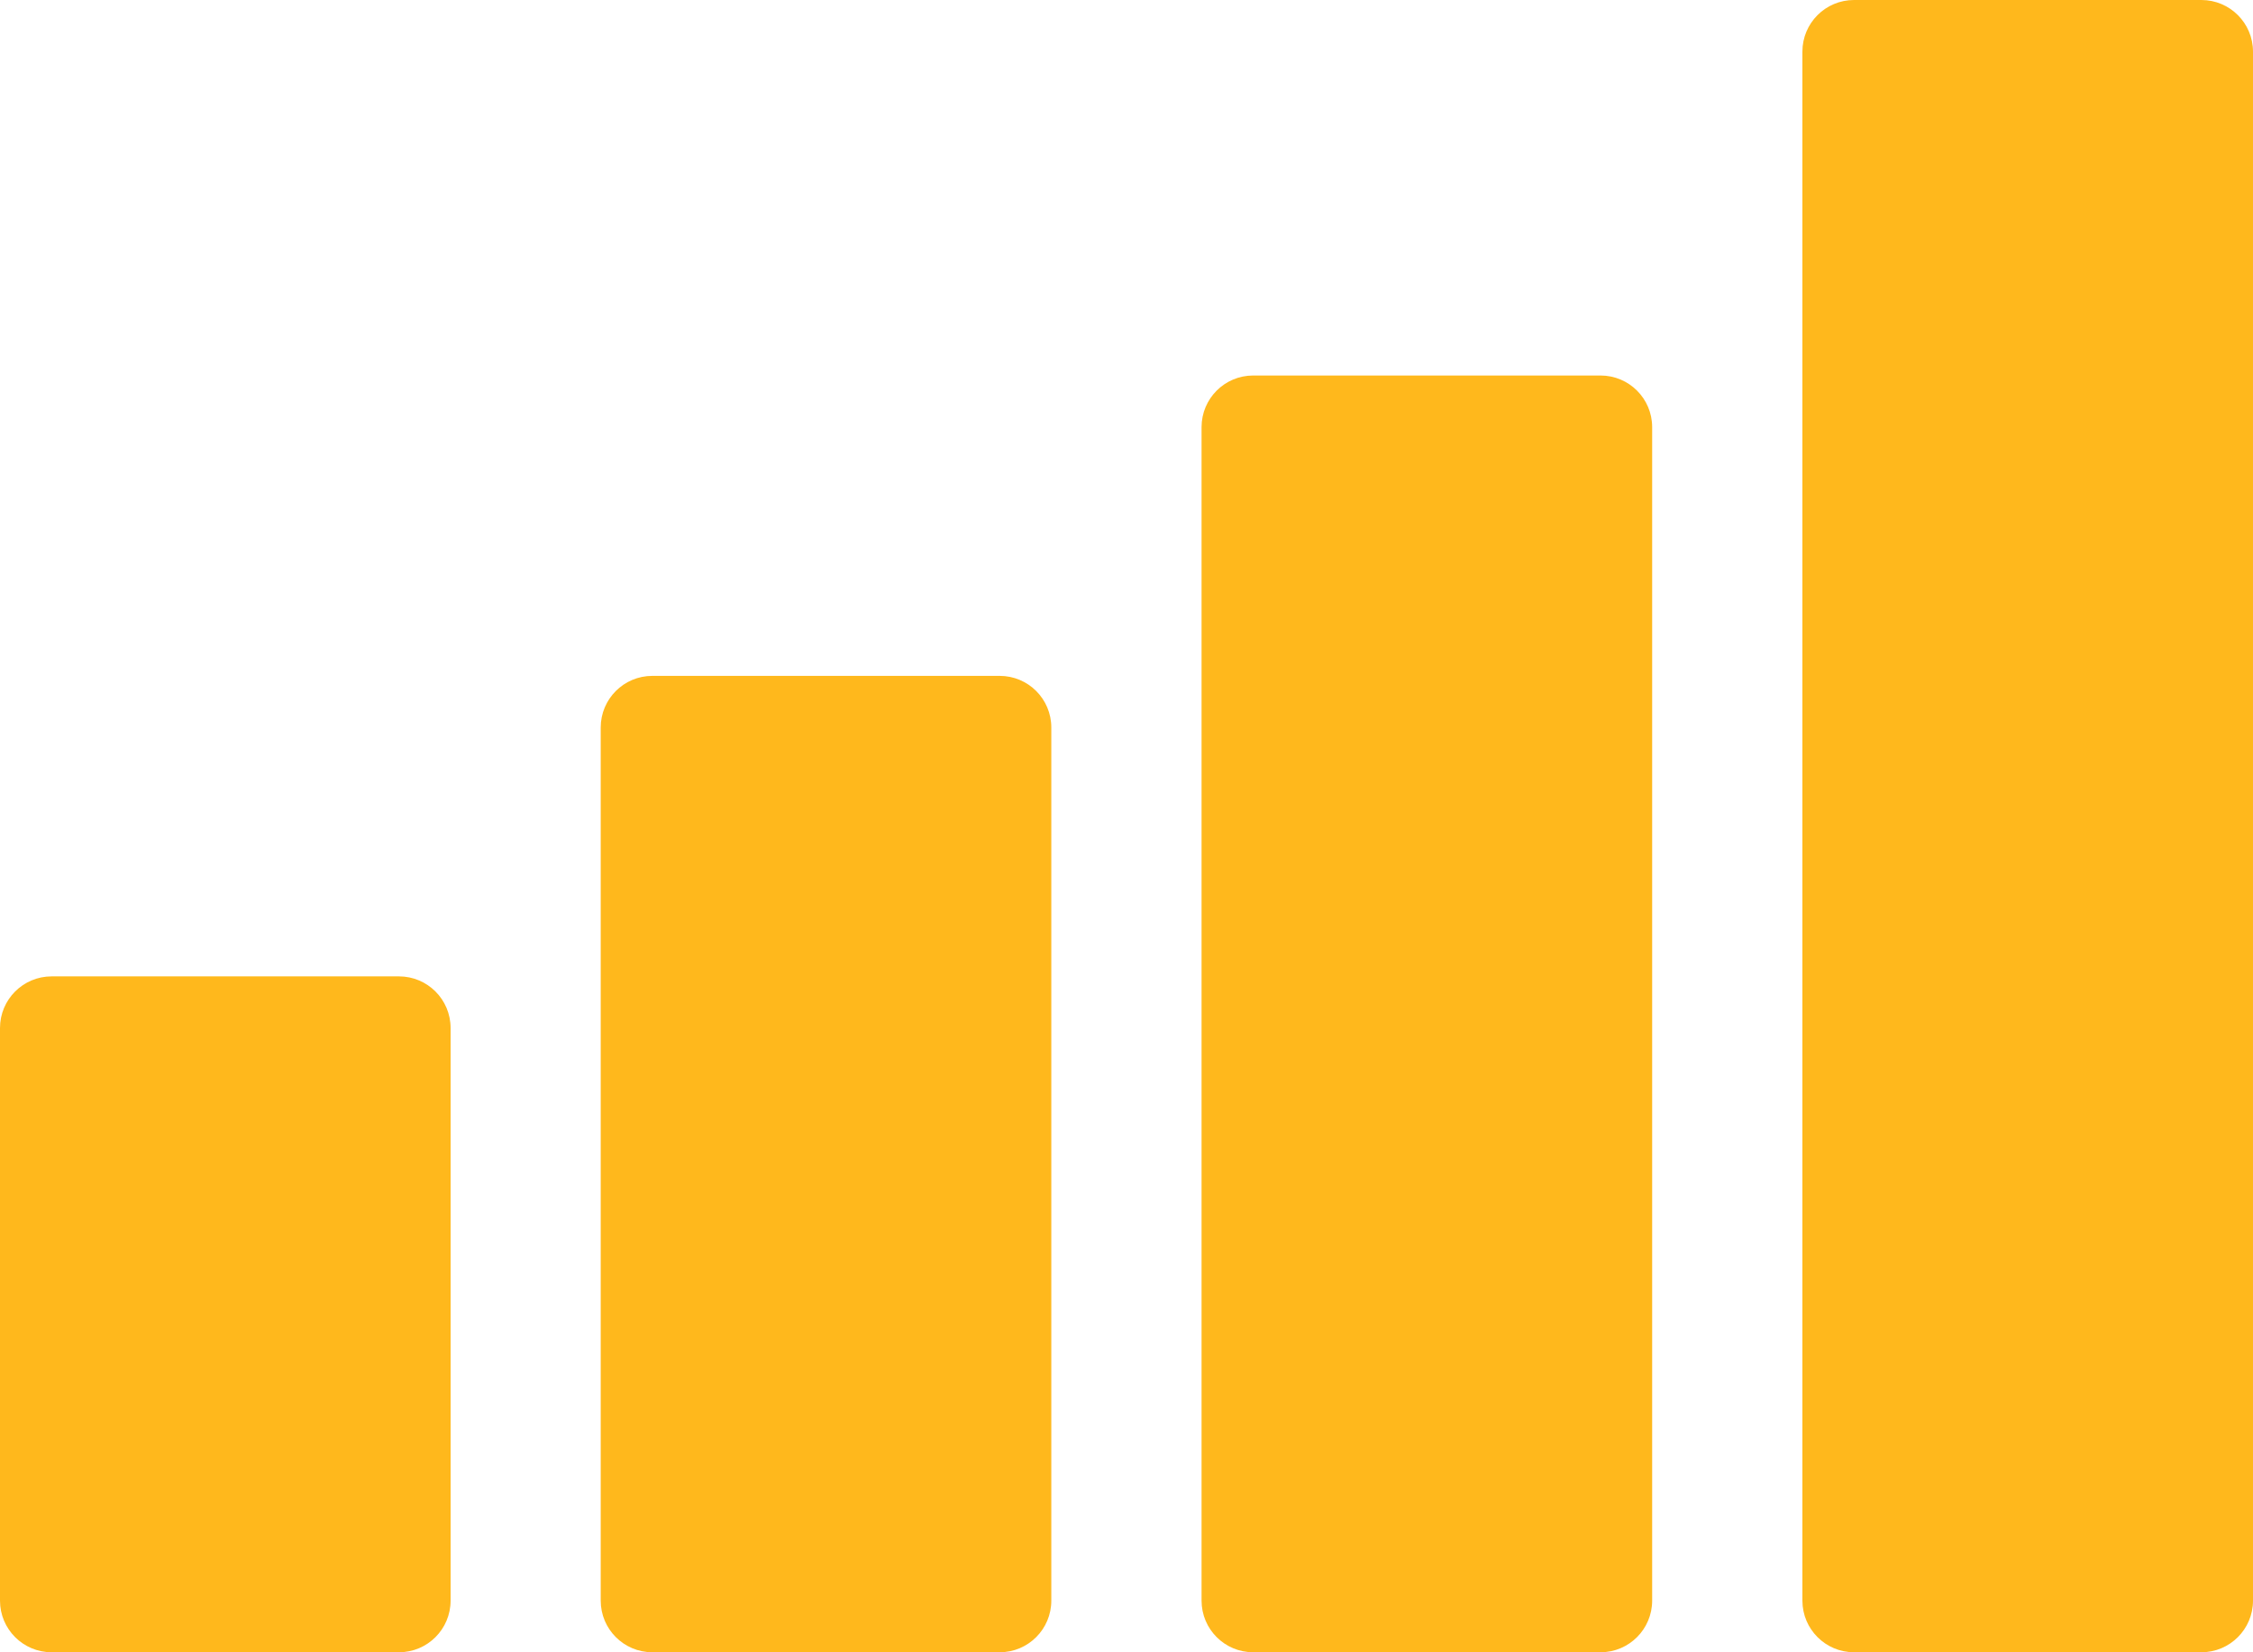
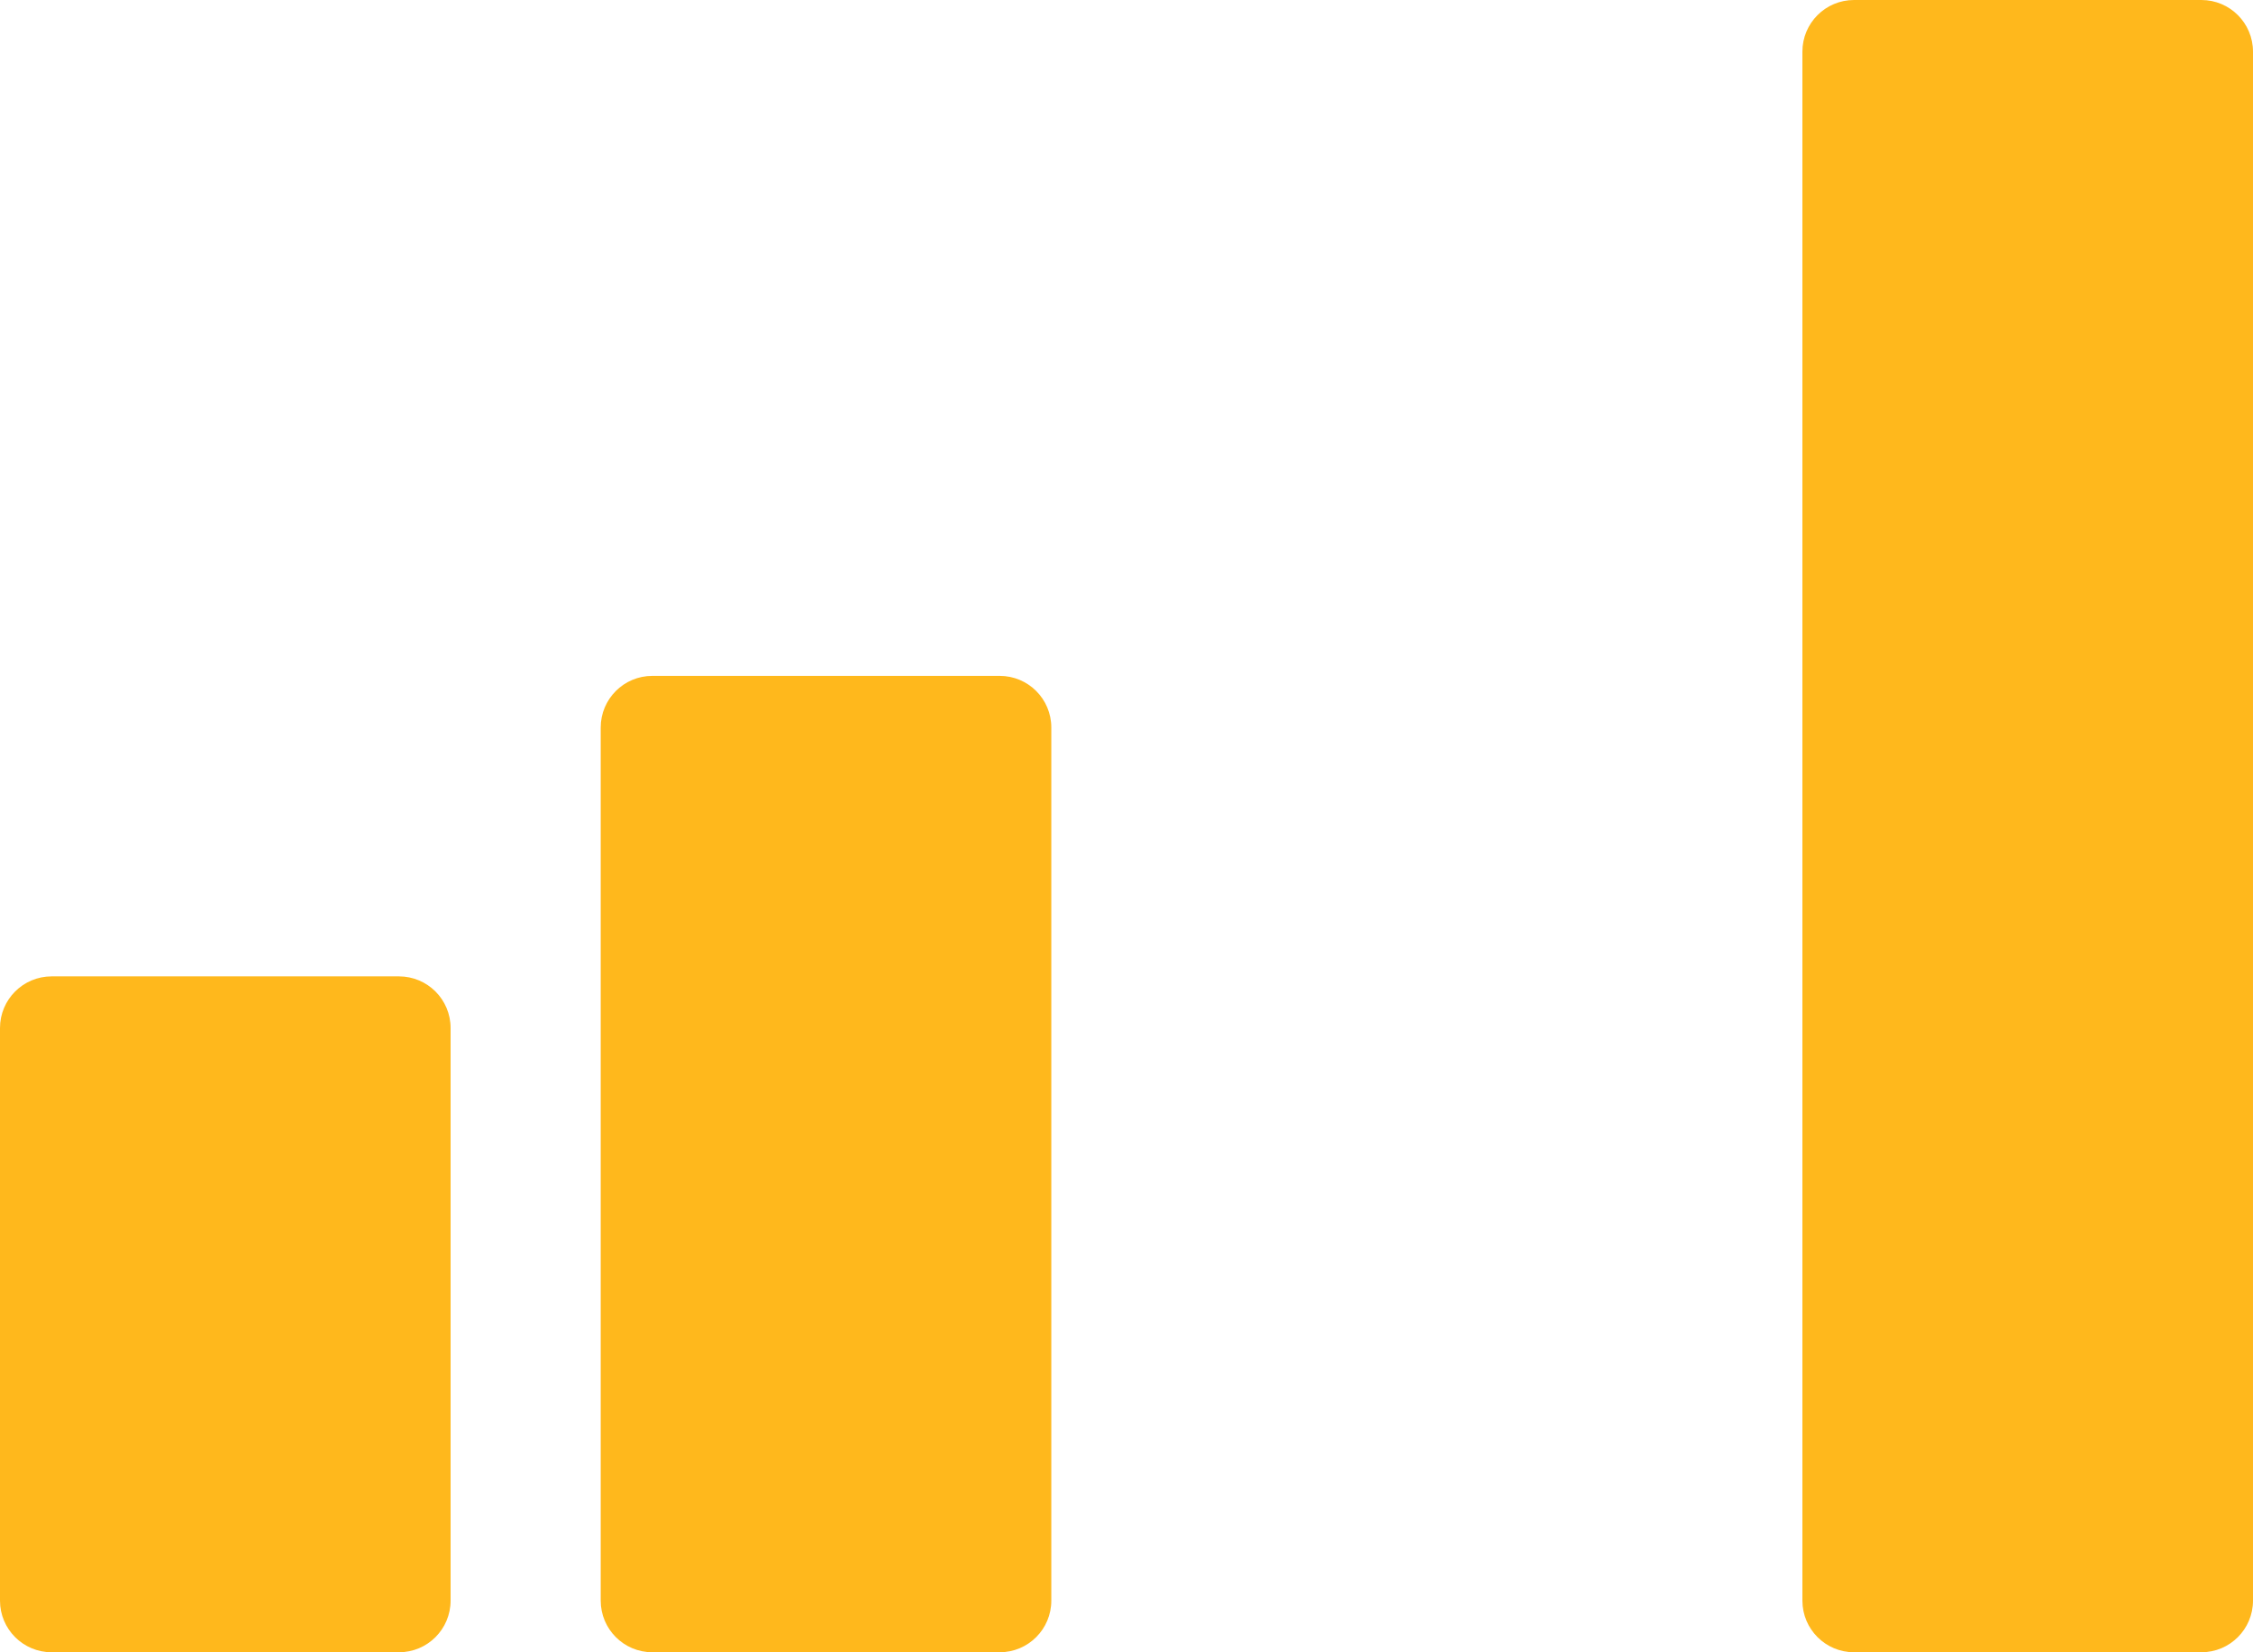
<svg xmlns="http://www.w3.org/2000/svg" id="Layer_1" viewBox="0 0 174.55 128">
  <defs>
    <style> .cls-1 { fill: #ffb81c; } </style>
  </defs>
  <g id="cellular-sharp">
    <path id="Path_1" class="cls-1" d="M170.55,128h-26.91c-2.21,0-4-1.79-4-4V4c0-2.21,1.79-4,4-4h26.91c2.21,0,4,1.79,4,4v120c0,2.21-1.79,4-4,4Z" />
-     <path id="Path_2" class="cls-1" d="M124,128h-26.91c-2.21,0-4-1.79-4-4V33.09c0-2.21,1.79-4,4-4h26.91c2.21,0,4,1.79,4,4v90.91c0,2.21-1.79,4-4,4Z" />
    <path id="Path_3" class="cls-1" d="M77.45,128h-26.91c-2.21,0-4-1.79-4-4V56.36c0-2.21,1.79-4,4-4h26.91c2.21,0,4,1.79,4,4v67.64c0,2.21-1.79,4-4,4Z" />
    <path id="Path_4" class="cls-1" d="M30.91,128H4c-2.21,0-4-1.79-4-4v-44.36c0-2.21,1.79-4,4-4h26.91c2.21,0,4,1.79,4,4v44.36c0,2.21-1.79,4-4,4Z" />
  </g>
</svg>